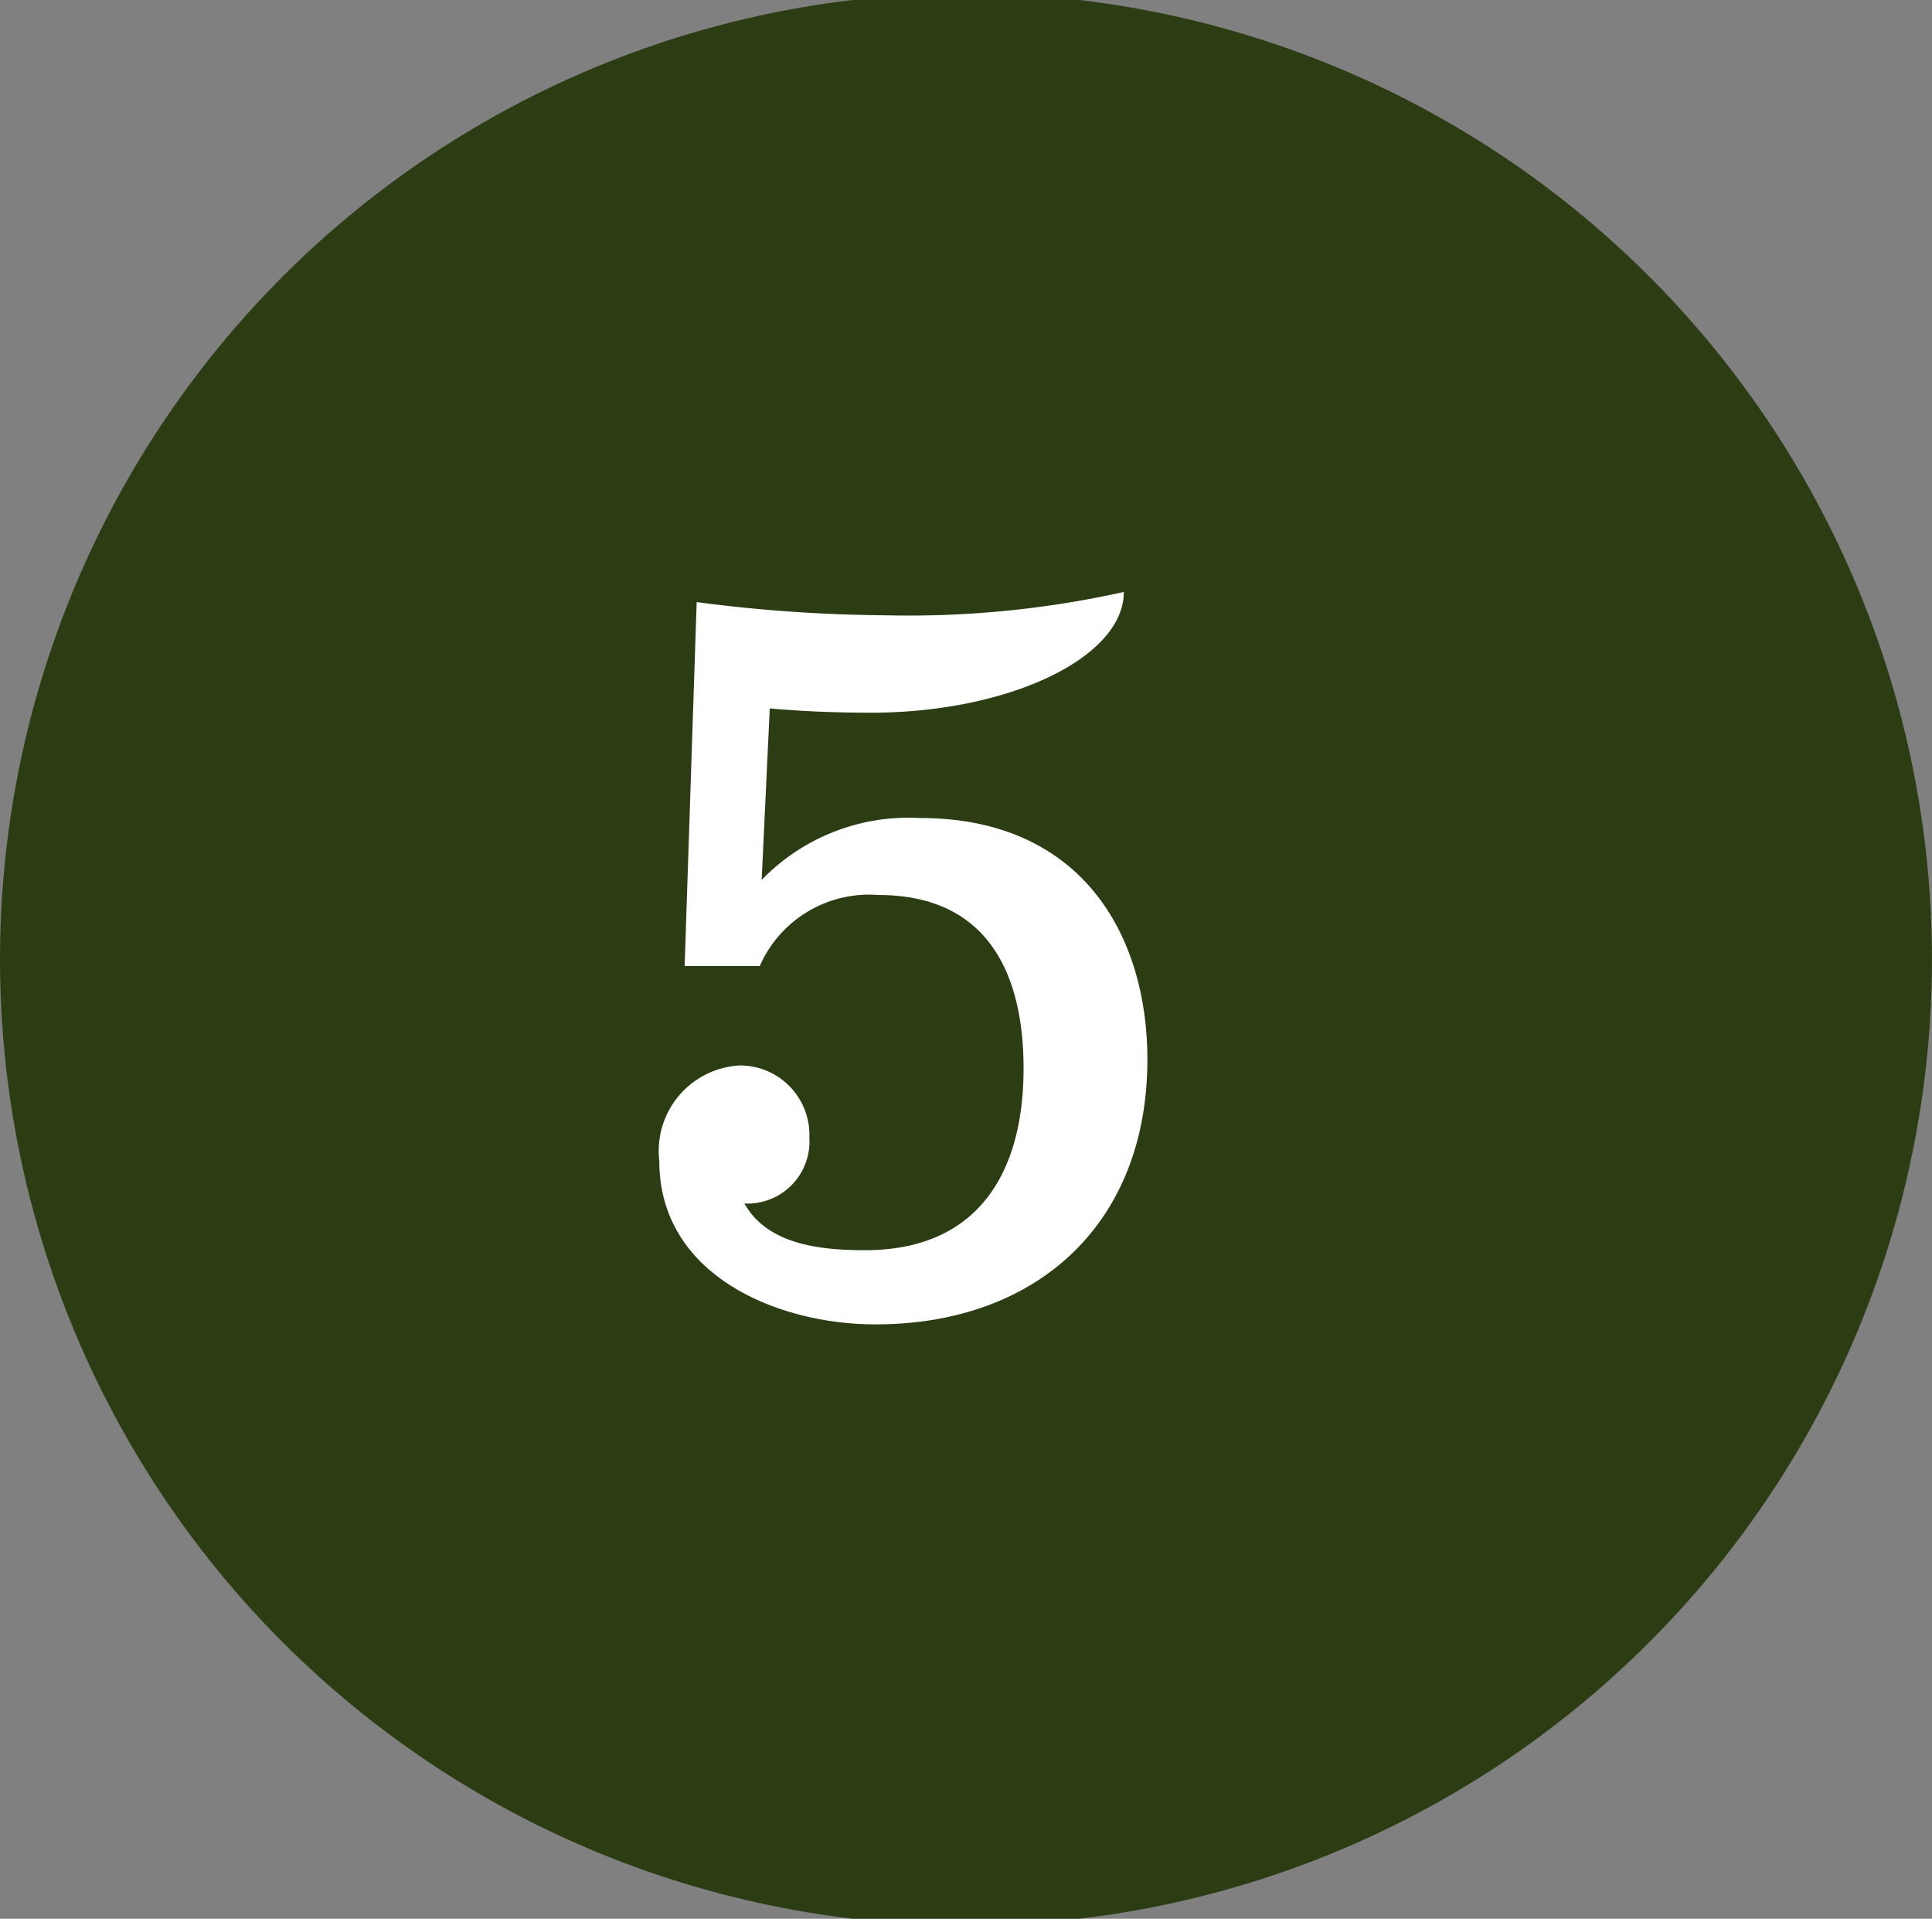
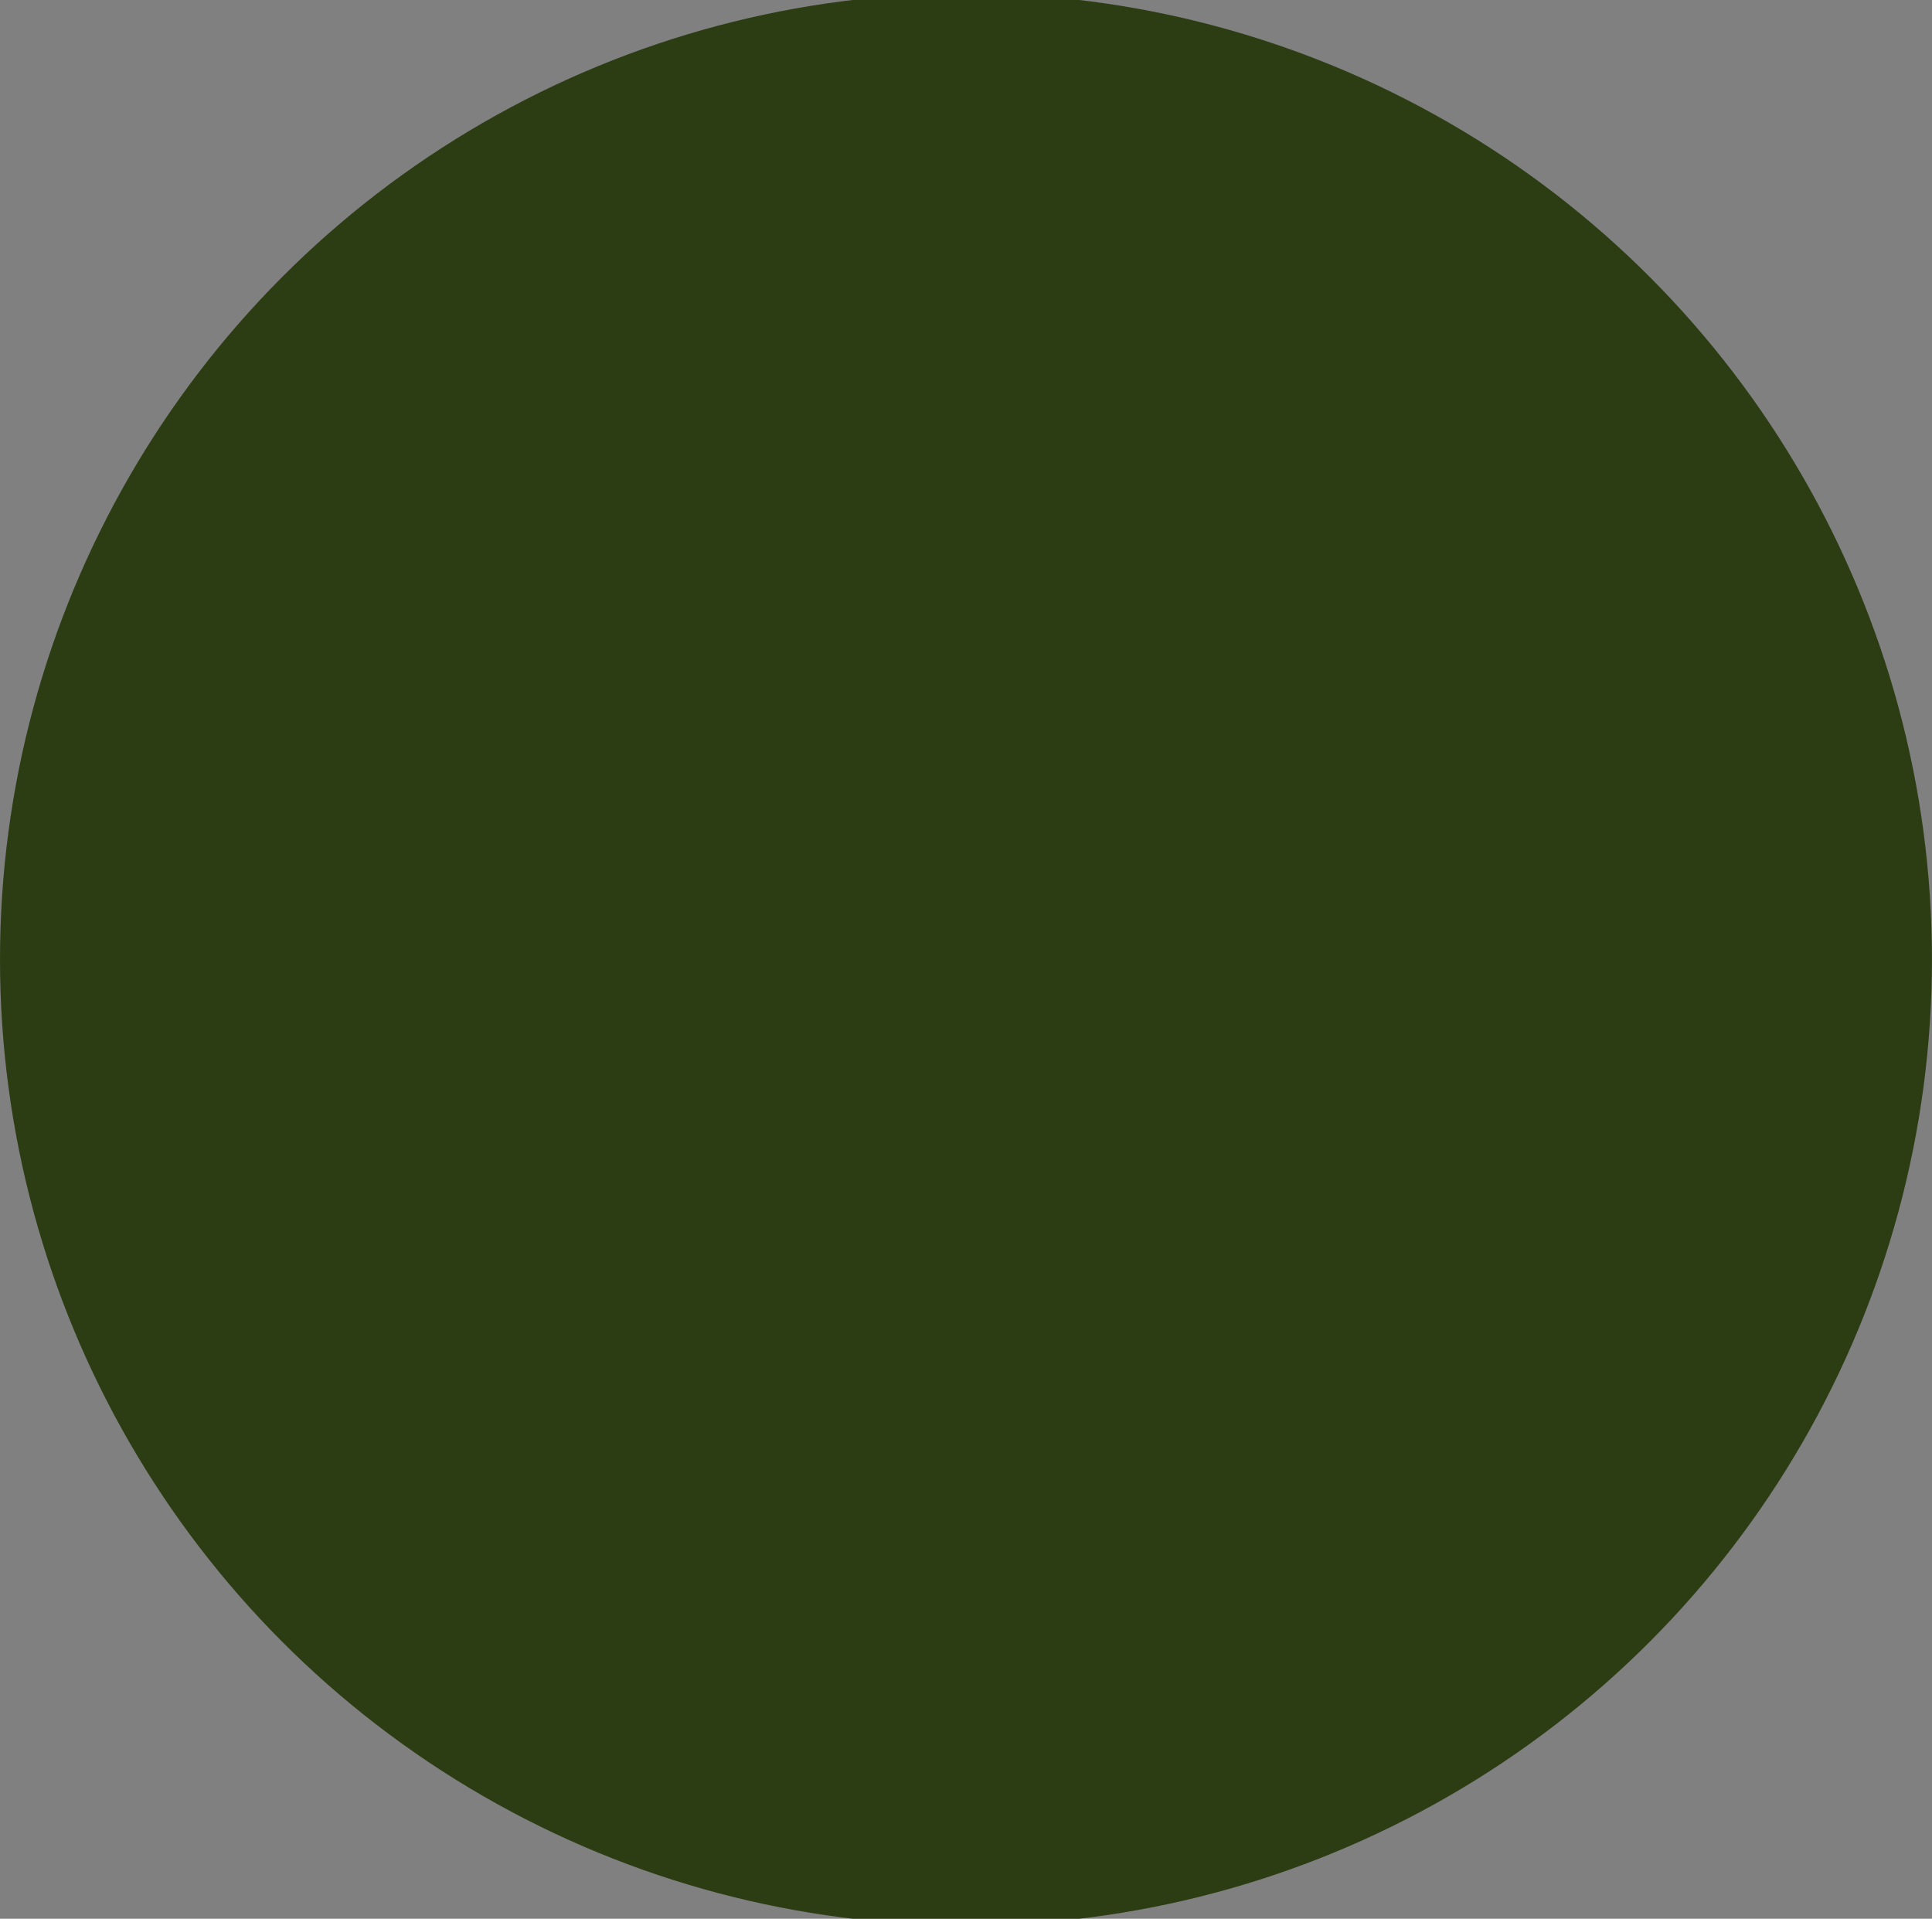
<svg xmlns="http://www.w3.org/2000/svg" id="img-to-detail-num-05-01.svg" width="45.125" height="44.812" viewBox="0 0 45.125 44.812">
  <rect x="0" y="0" width="45.125" height="44.812" fill="#808080" stroke="none" />
  <defs>
    <style>
      .cls-1 {
        fill: #2c3d14;
      }

      .cls-2 {
        fill: #fff;
        fill-rule: evenodd;
      }
    </style>
  </defs>
  <circle id="楕円形_7" data-name="楕円形 7" class="cls-1" cx="22.562" cy="22.406" r="22.562" />
-   <path id="_5" data-name="5" class="cls-2" d="M512.43,861.553c0,2.678,2.773,3.816,5.048,3.816,3.768,0,6.352-2.346,6.352-6.186,0-2.915-1.541-5.64-5.309-5.64a4.775,4.775,0,0,0-3.7,1.445l0.189-4.005c0.782,0.071,1.588.1,2.37,0.1,3.2,0,5.9-1.28,5.9-2.82a23.148,23.148,0,0,1-5.569.545,35.3,35.3,0,0,1-4.408-.308L513.022,857h1.754a2.789,2.789,0,0,1,2.773-1.659c2.489,0,3.389,1.754,3.389,4.052,0,2.465-1.09,4.243-3.7,4.243-1.019,0-2.275-.119-2.82-1.09a1.45,1.45,0,0,0,1.517-1.541,1.621,1.621,0,0,0-1.636-1.683A2,2,0,0,0,512.43,861.553Z" transform="translate(-497.031 -834.438)" />
</svg>